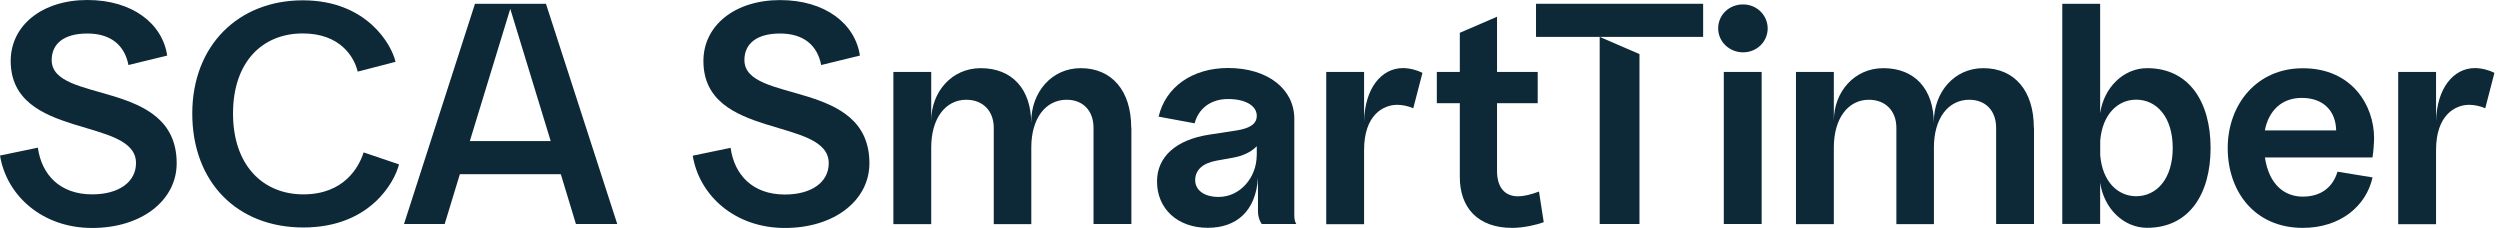
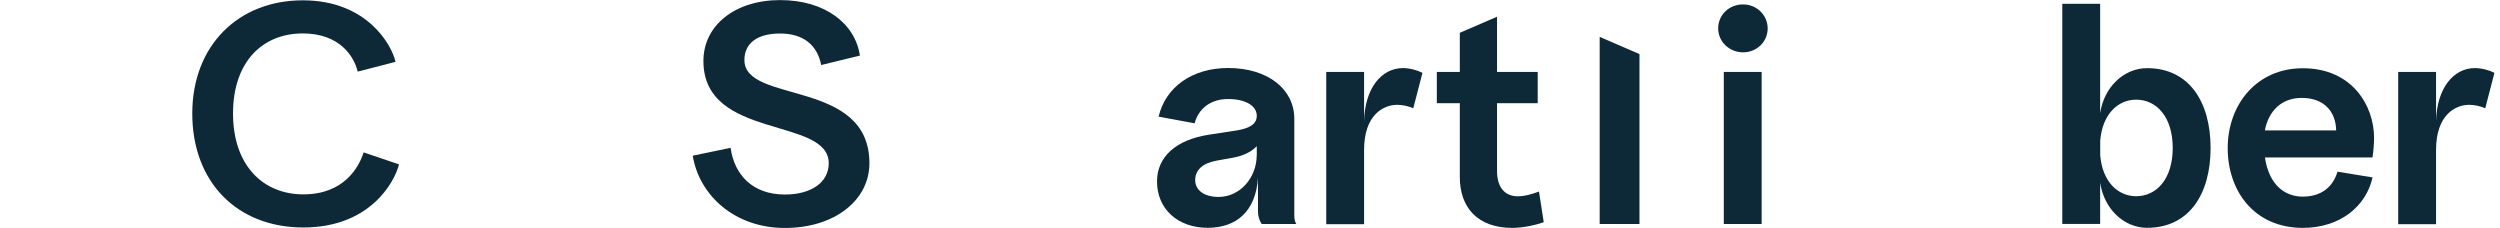
<svg xmlns="http://www.w3.org/2000/svg" width="329" height="30" viewBox="0 0 329 30" fill="none">
  <g clip-path="url(#clip0_1_18)">
-     <path d="M22.013 7.31L16.904 8.558C16.407 5.987 14.619 4.411 11.499 4.411C8.378 4.411 6.802 5.776 6.802 7.902C6.802 13.72 23.251 10.314 23.251 21.485C23.251 26.34 18.681 30 12.123 30C5.564 30 0.867 25.747 0 20.469L4.982 19.432C5.48 22.997 7.891 25.578 12.123 25.578C15.688 25.578 17.898 23.918 17.898 21.463C17.898 15.317 1.407 18.427 1.407 8.008C1.417 3.322 5.564 0 11.499 0C17.433 0 21.379 3.11 22.003 7.31" fill="#0D2938" />
    <path d="M52.056 8.135L47.073 9.425C46.618 7.511 44.788 4.401 39.848 4.401C34.496 4.401 30.666 8.177 30.666 14.947C30.666 21.717 34.57 25.578 39.922 25.578C45.275 25.578 47.232 22.003 47.856 20.056L52.511 21.633C51.929 23.96 48.692 29.936 39.922 29.936C31.153 29.936 25.303 23.918 25.303 14.947C25.303 5.977 31.375 0.042 39.848 0.042C48.322 0.042 51.559 5.934 52.056 8.145" fill="#0D2938" />
-     <path d="M73.805 22.923H60.518L58.519 29.482H53.166L62.507 0.497H71.848L81.231 29.482H75.793L73.805 22.923ZM72.472 18.565L67.151 1.164L61.83 18.565H72.461H72.472Z" fill="#0D2938" />
    <path d="M113.177 7.31L108.068 8.558C107.571 5.987 105.783 4.411 102.662 4.411C99.542 4.411 97.965 5.776 97.965 7.902C97.965 13.72 114.415 10.314 114.415 21.485C114.415 26.34 109.845 30 103.286 30C96.728 30 92.031 25.758 91.164 20.49L96.146 19.453C96.643 23.018 99.055 25.599 103.286 25.599C106.851 25.599 109.062 23.939 109.062 21.485C109.062 15.338 92.57 18.448 92.57 8.029C92.57 3.332 96.728 0.011 102.662 0.011C108.597 0.011 112.542 3.121 113.166 7.32" fill="#0D2938" />
-     <path d="M148.889 16.777V29.482H143.907V16.82C143.907 14.577 142.532 13.128 140.374 13.128C137.592 13.128 135.719 15.582 135.719 19.401V29.492H130.779V16.82C130.779 14.577 129.33 13.128 127.161 13.128C124.422 13.128 122.549 15.582 122.549 19.401V29.492H117.567V9.468H122.549V15.91C122.549 12.091 125.247 8.97 129.066 8.97C133.181 8.97 135.709 11.71 135.709 16.238V16.068C135.709 12.165 138.364 8.97 142.225 8.97C146.298 8.97 148.868 11.922 148.868 16.777" fill="#0D2938" />
    <path d="M170.575 29.482H166.047C165.677 28.942 165.55 28.36 165.55 27.821V23.42C165.264 27.779 162.726 29.979 158.949 29.979C154.961 29.979 152.264 27.482 152.264 23.875C152.264 20.638 154.76 18.396 159.076 17.729L162.853 17.147C164.556 16.851 165.391 16.28 165.391 15.233C165.391 13.942 163.942 13.032 161.615 13.032C159.288 13.032 157.712 14.323 157.214 16.227L152.475 15.349C153.385 11.446 156.918 8.949 161.615 8.949C166.851 8.949 170.331 11.731 170.331 15.635V28.339C170.331 28.836 170.416 29.217 170.585 29.46M165.391 20.448V19.242C164.64 20.035 163.477 20.532 162.355 20.733L160.071 21.146C158.24 21.485 157.288 22.394 157.288 23.716C157.288 25.039 158.494 25.917 160.356 25.917C163.223 25.917 165.381 23.346 165.381 20.437" fill="#0D2938" />
    <path d="M187.193 9.595L185.987 14.249C185.321 13.963 184.58 13.794 183.872 13.794C182.042 13.794 179.513 15.127 179.513 19.739V29.503H174.531V9.468H179.513V15.984C179.598 11.626 181.798 8.96 184.623 8.96C185.532 8.96 186.537 9.245 187.193 9.584" fill="#0D2938" />
    <path d="M203.166 29.239C202.288 29.567 200.511 29.99 199.009 29.99C194.439 29.99 192.112 27.292 192.112 23.304V13.583H189.086V9.468H192.112V4.316L197.01 2.201V9.468H202.362V13.583H197.01V22.511C197.01 24.669 198.046 25.832 199.749 25.832C200.617 25.832 201.537 25.579 202.531 25.208L203.156 29.239H203.166Z" fill="#0D2938" />
    <path d="M232.627 3.734C232.627 5.48 231.209 6.886 229.39 6.886C227.571 6.886 226.111 5.48 226.111 3.734C226.111 1.989 227.518 0.582 229.39 0.582C231.262 0.582 232.627 2.073 232.627 3.734ZM231.834 29.482H226.851V9.468H231.834V29.482Z" fill="#0D2938" />
-     <path d="M267.673 16.777V29.482H262.69V16.82C262.69 14.577 261.315 13.128 259.157 13.128C256.375 13.128 254.503 15.582 254.503 19.401V29.492H249.563V16.82C249.563 14.577 248.114 13.128 245.945 13.128C243.205 13.128 241.333 15.582 241.333 19.401V29.492H236.35V9.468H241.333V15.91C241.333 12.091 244.03 8.97 247.849 8.97C251.964 8.97 254.492 11.71 254.492 16.238V16.068C254.492 12.165 257.147 8.97 261.008 8.97C265.081 8.97 267.652 11.922 267.652 16.777" fill="#0D2938" />
    <path d="M290.913 19.475C290.913 25.536 288.089 29.979 282.567 29.979C279.457 29.979 276.876 27.44 276.379 24.034V29.471H271.396V0.497H276.379V14.905C276.876 11.499 279.457 8.97 282.567 8.97C288.089 8.97 290.913 13.413 290.913 19.475ZM285.931 19.475C285.931 15.402 283.815 13.117 281.118 13.117C278.706 13.117 276.675 15.032 276.389 18.512V20.427C276.675 23.918 278.717 25.822 281.118 25.822C283.815 25.822 285.931 23.537 285.931 19.464" fill="#0D2938" />
    <path d="M312.228 20.723H298.064C298.604 24.341 300.677 25.875 303.047 25.875C305.416 25.875 306.992 24.669 307.616 22.595L312.228 23.346C311.393 27.123 307.987 29.989 303.047 29.989C296.689 29.989 293.166 25.176 293.166 19.485C293.166 13.794 296.943 8.981 303.047 8.981C309.563 8.981 312.429 13.921 312.429 18.163C312.429 18.702 312.345 20.035 312.218 20.733M307.437 17.158C307.394 14.662 305.818 12.884 302.909 12.884C300.254 12.884 298.551 14.587 298.054 17.158H307.437Z" fill="#0D2938" />
    <path d="M328.265 9.595L327.059 14.249C326.393 13.963 325.652 13.794 324.944 13.794C323.114 13.794 320.585 15.127 320.585 19.739V29.503H315.603V9.468H320.585V15.984C320.67 11.626 322.87 8.96 325.695 8.96C326.604 8.96 327.609 9.245 328.265 9.584" fill="#0D2938" />
-     <path d="M202.14 0.497V4.855H210.518H224.133V0.497H202.14Z" fill="#0D2938" />
    <path d="M210.518 4.855V29.482H215.755V7.119L210.518 4.855Z" fill="#0D2938" />
  </g>
  <defs>
    <clipPath id="clip0_1_18">
      <rect width="328.265" height="30" fill="white" />
    </clipPath>
  </defs>
</svg>